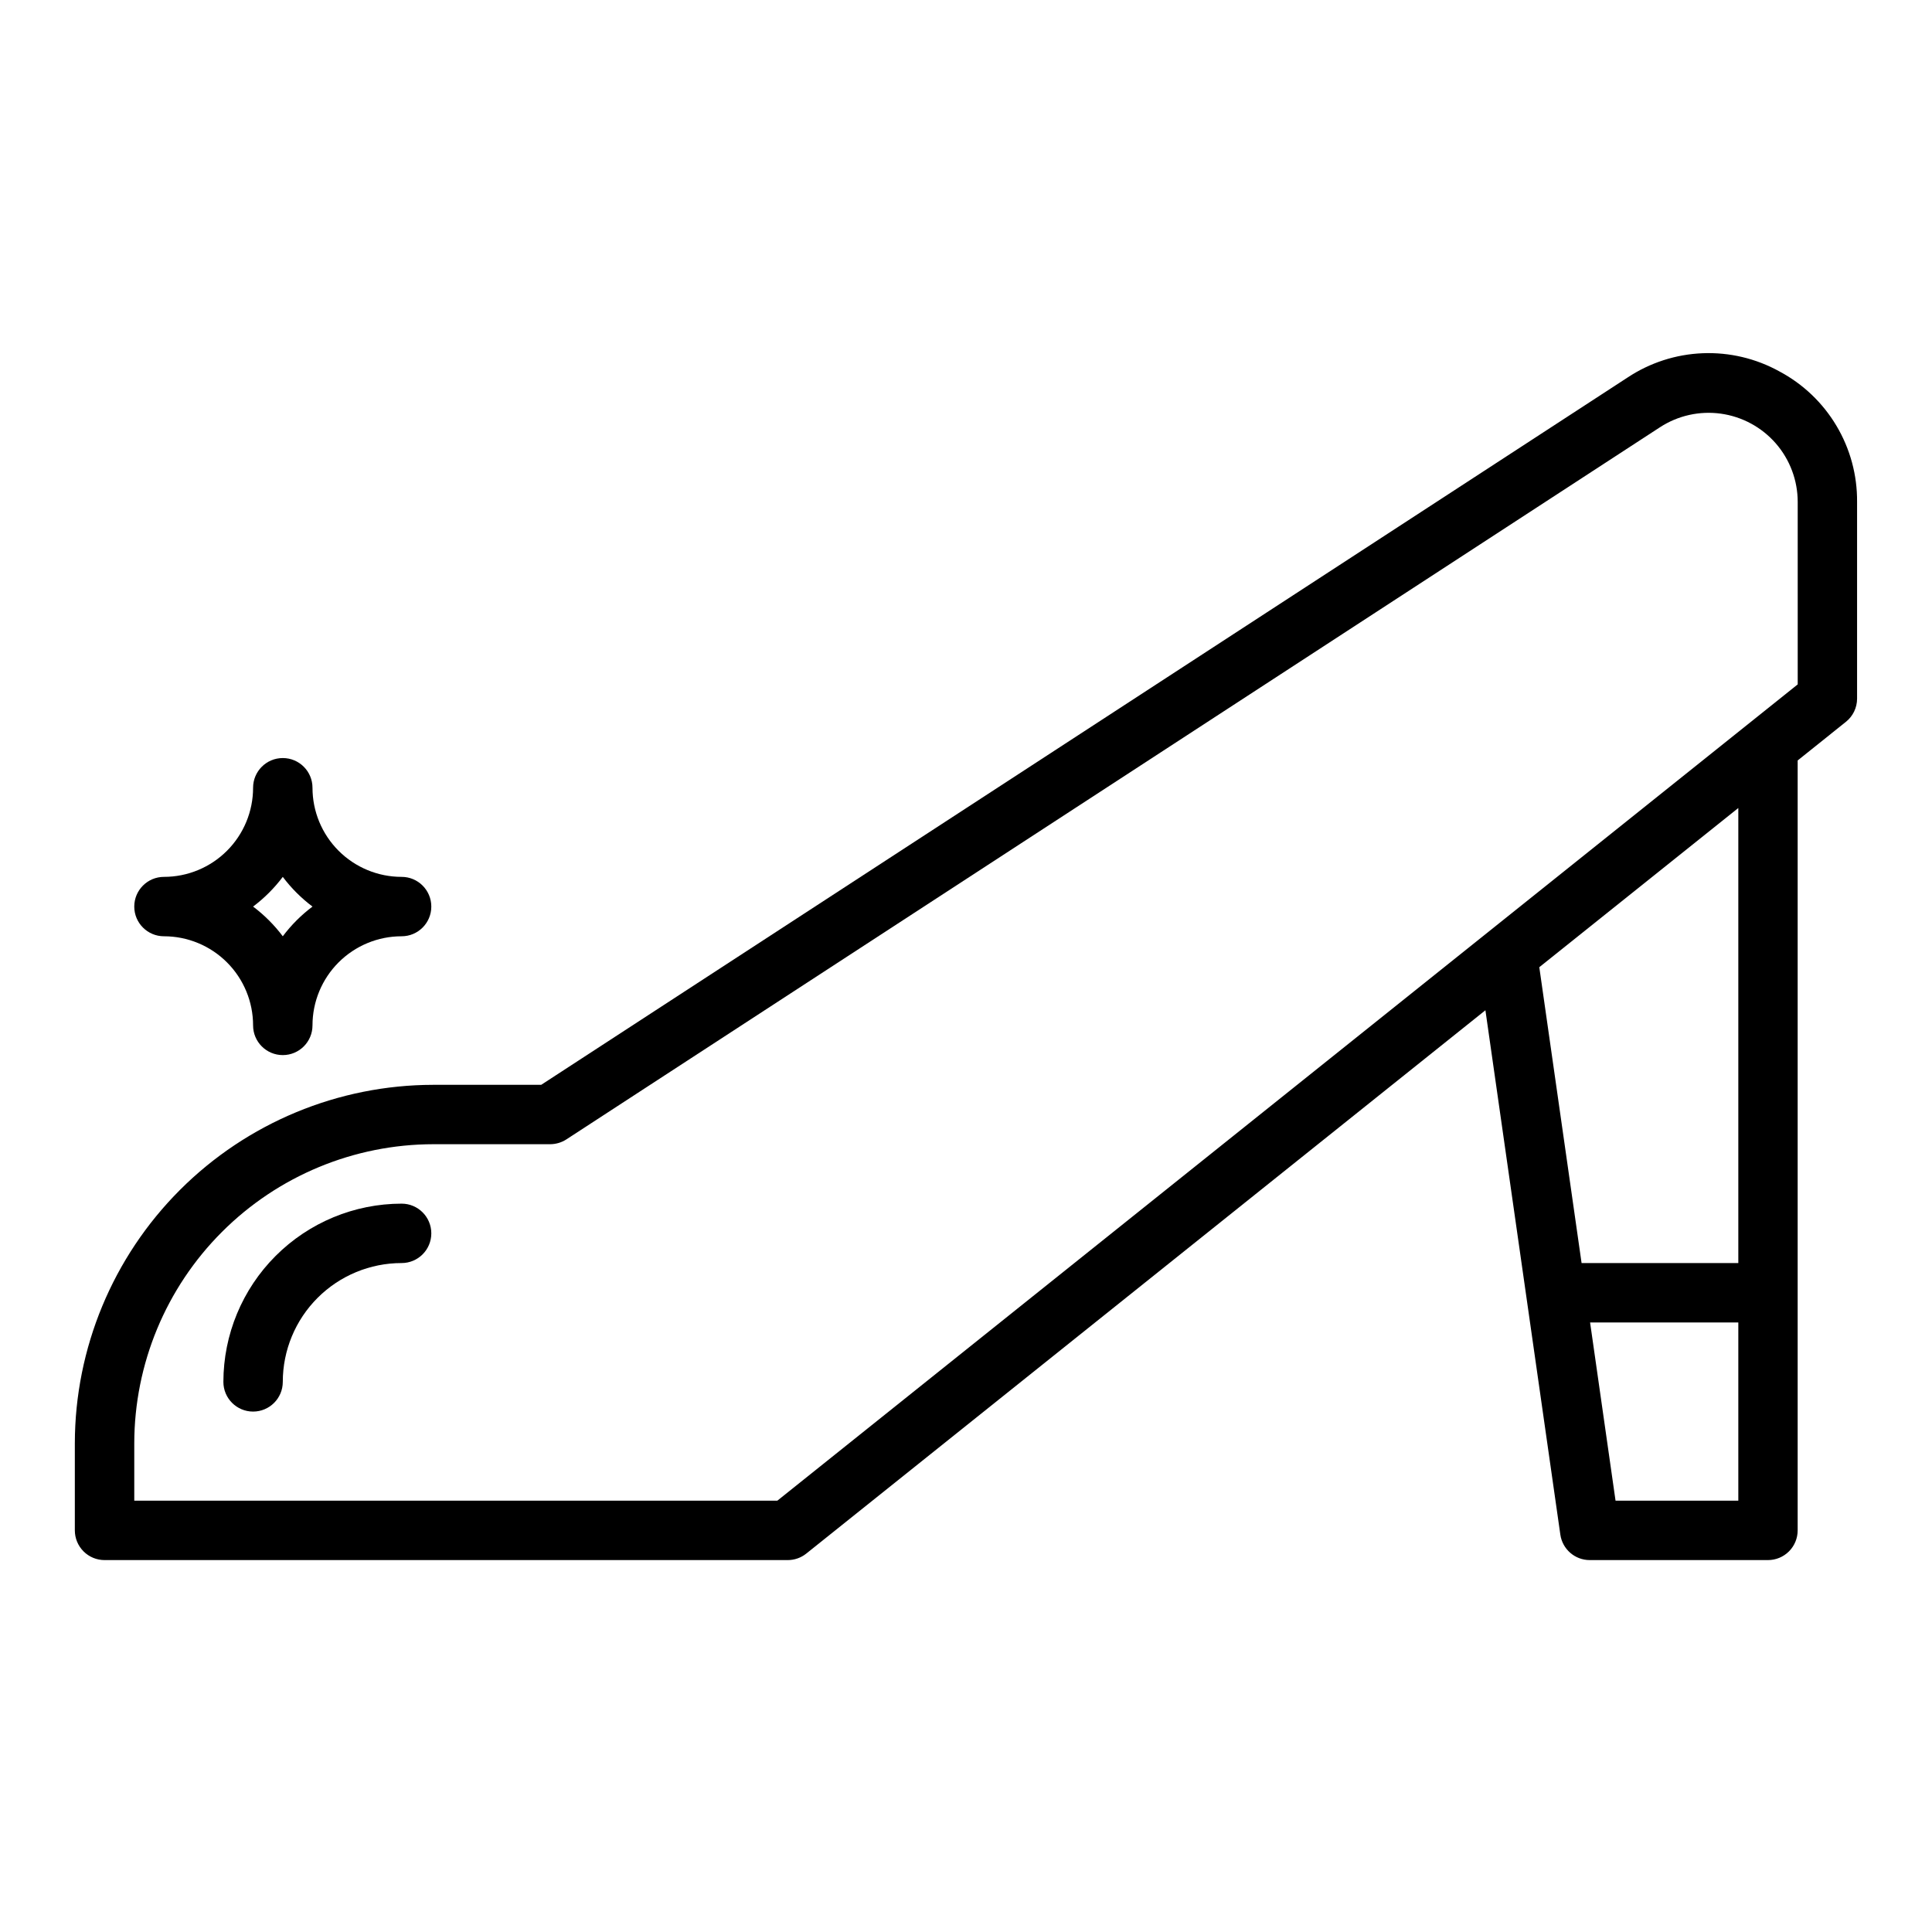
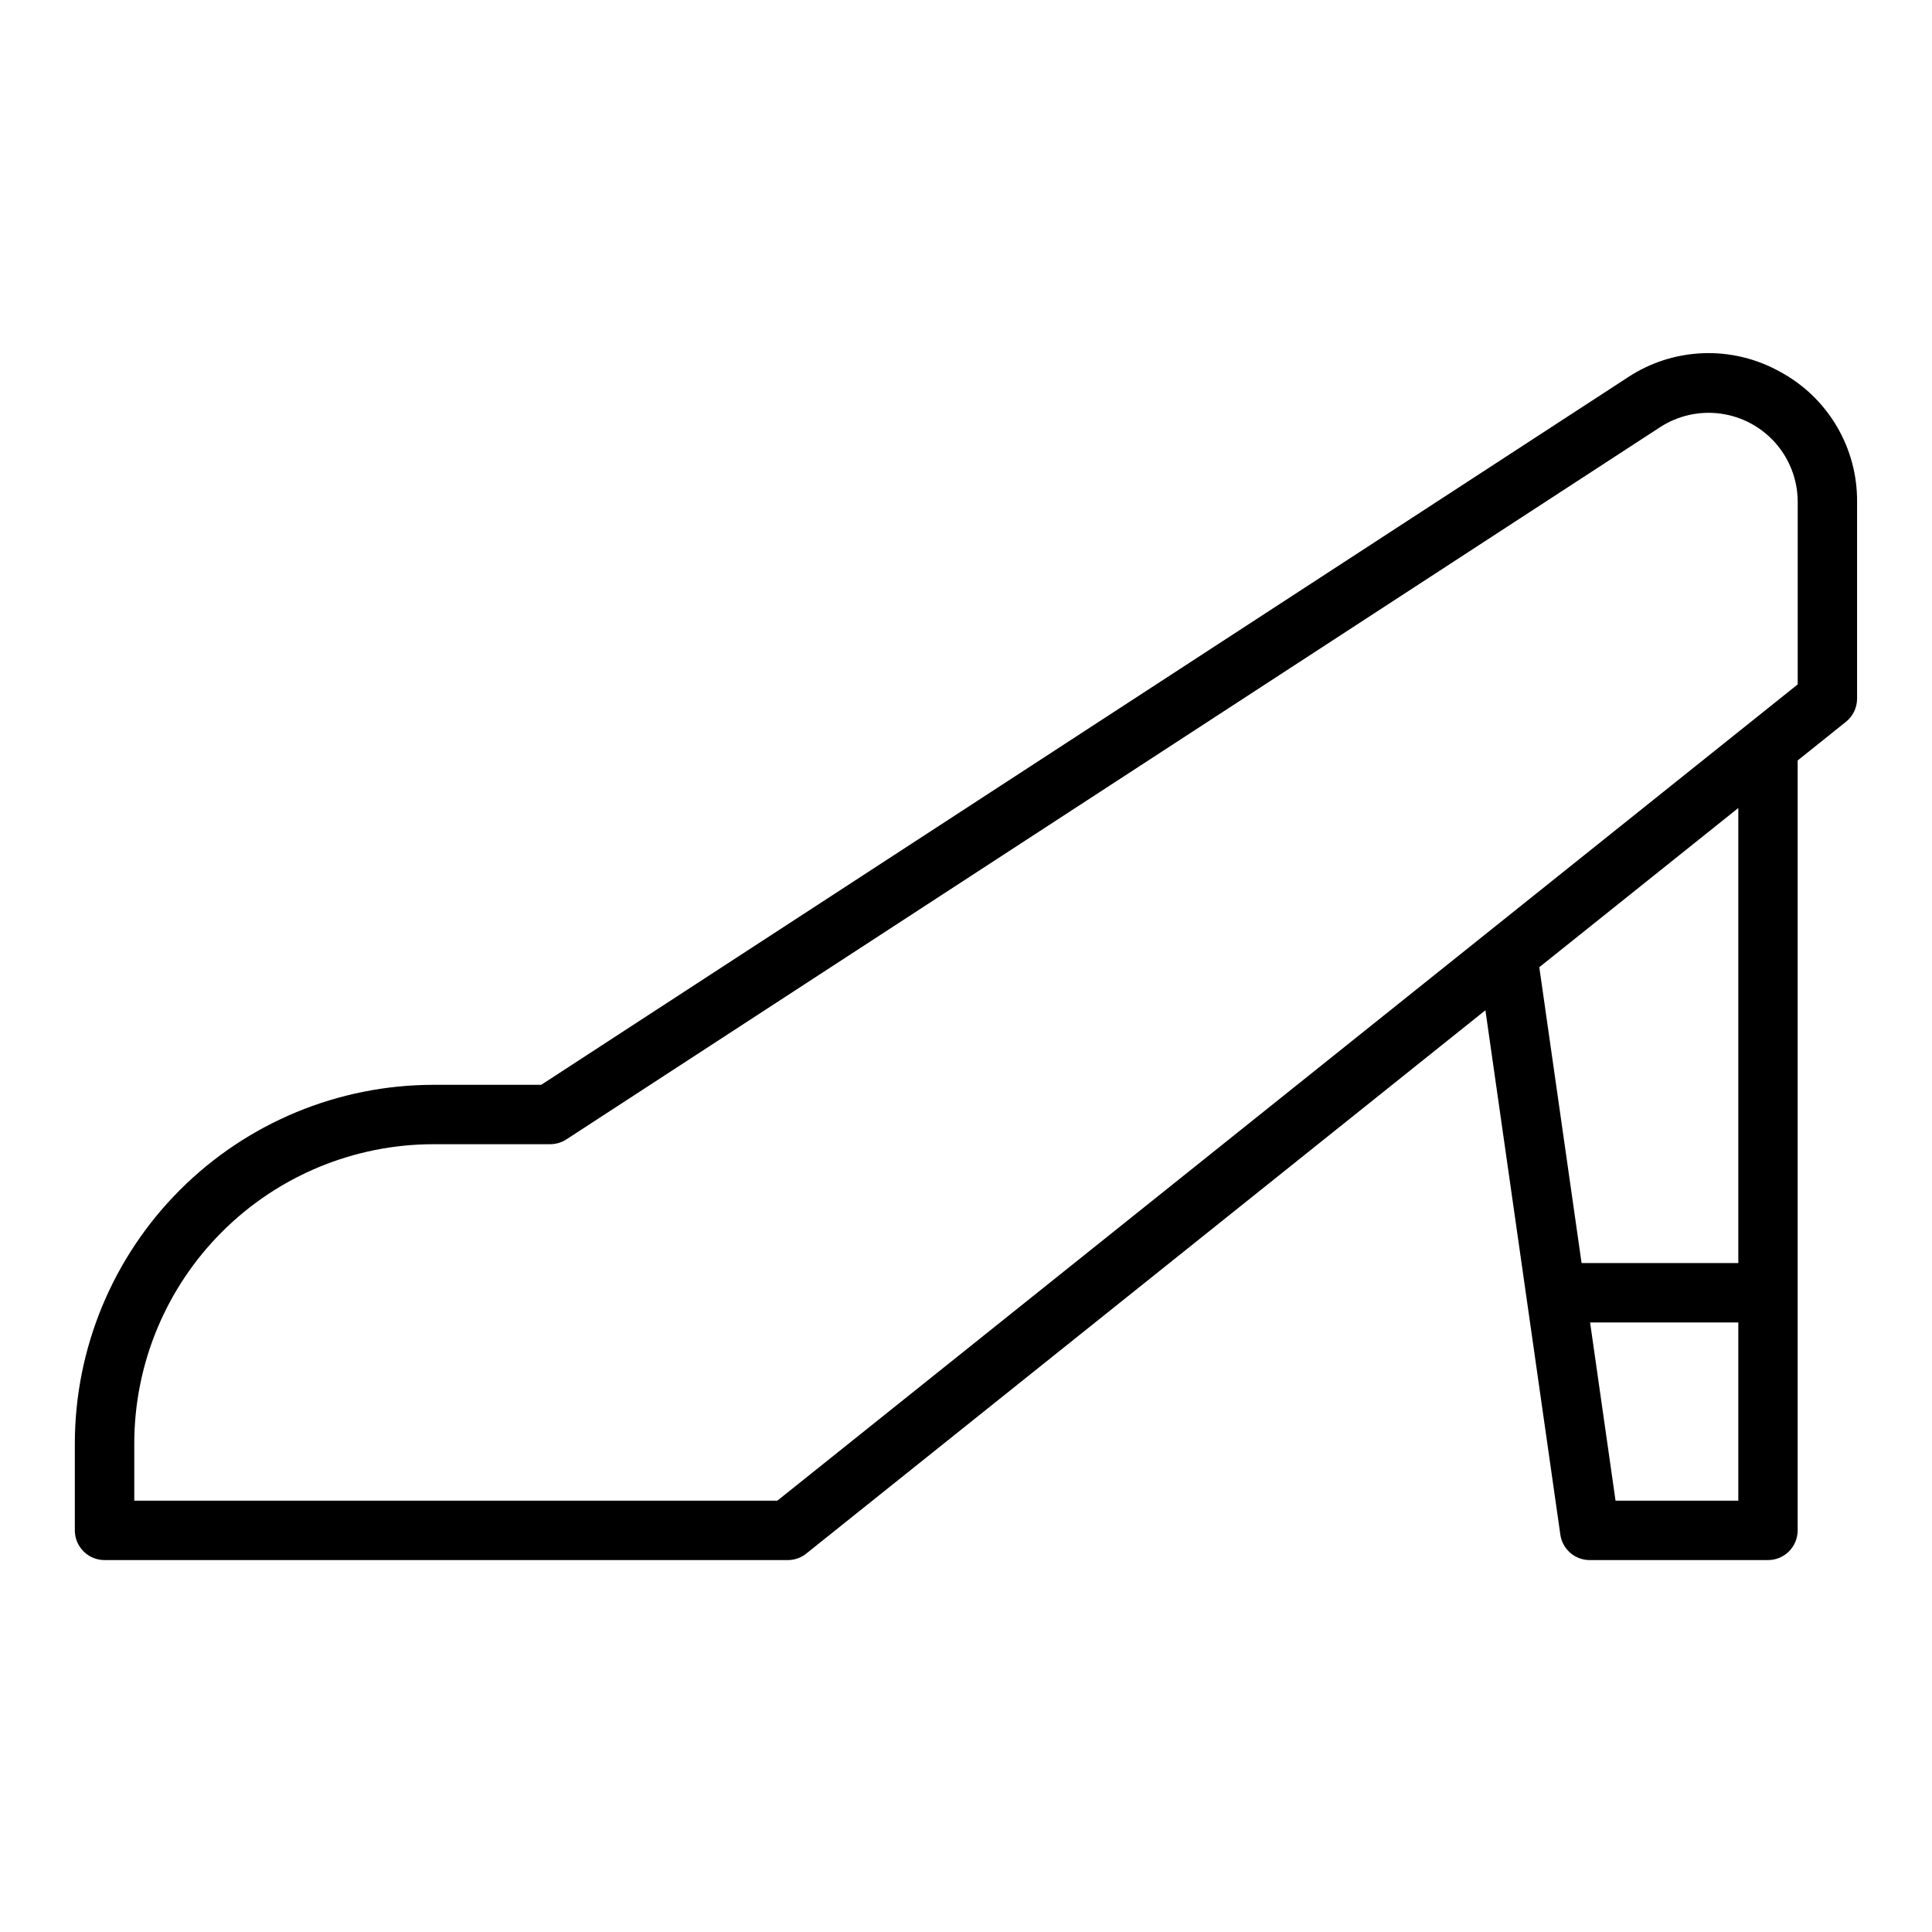
<svg xmlns="http://www.w3.org/2000/svg" fill="#000000" width="800px" height="800px" version="1.1" viewBox="144 144 512 512">
  <g>
    <path d="m615.55 242.42c-6.215-3.434-13.25-5.098-20.344-4.809-7.094 0.285-13.973 2.512-19.891 6.438l-287.89 187.44h-28.594c-25.184 0.027-49.332 10.047-67.141 27.855-17.809 17.809-27.828 41.957-27.859 67.141v23.082c0 2.09 0.832 4.09 2.309 5.566 1.477 1.477 3.477 2.305 5.566 2.305h181.05c1.785 0 3.519-0.605 4.914-1.723l179.98-143.99 19.855 138.96c0.555 3.879 3.875 6.758 7.793 6.754h47.23c2.09 0 4.09-0.828 5.566-2.305 1.477-1.477 2.305-3.477 2.305-5.566v-204.04l12.785-10.234c1.871-1.492 2.961-3.754 2.961-6.148v-52.125c0.059-7.102-1.832-14.086-5.469-20.188-3.633-6.102-8.871-11.09-15.141-14.418zm-10.879 299.28h-32.535l-6.746-47.23 39.281-0.004zm0-62.977h-41.535l-11.207-78.406 52.742-42.184zm15.742-153.35-270.41 216.32h-170.42v-15.211c0.023-21.012 8.383-41.156 23.242-56.012 14.855-14.859 35-23.219 56.012-23.242h30.953c1.527-0.004 3.019-0.445 4.301-1.273l289.82-188.73c4.773-3.109 10.512-4.387 16.152-3.598 5.644 0.789 10.809 3.59 14.551 7.887 3.738 4.301 5.797 9.805 5.797 15.504z" />
-     <path d="m250.43 462.98c-12.523 0.012-24.527 4.992-33.383 13.848-8.855 8.852-13.836 20.859-13.848 33.383 0 4.348 3.523 7.871 7.871 7.871 4.348 0 7.871-3.523 7.871-7.871 0-8.352 3.316-16.359 9.223-22.266s13.914-9.223 22.266-9.223c4.348 0 7.871-3.523 7.871-7.871s-3.523-7.871-7.871-7.871z" />
-     <path d="m211.07 415.74c0 4.348 3.523 7.871 7.871 7.871s7.871-3.523 7.871-7.871c0-6.262 2.488-12.27 6.918-16.699 4.43-4.43 10.438-6.918 16.699-6.918 4.348 0 7.871-3.523 7.871-7.871s-3.523-7.871-7.871-7.871c-6.262 0-12.27-2.488-16.699-6.918-4.43-4.43-6.918-10.434-6.918-16.699 0-4.348-3.523-7.871-7.871-7.871s-7.871 3.523-7.871 7.871c0 6.266-2.488 12.27-6.918 16.699-4.43 4.43-10.434 6.918-16.699 6.918-4.348 0-7.871 3.523-7.871 7.871s3.523 7.871 7.871 7.871c6.266 0 12.27 2.488 16.699 6.918 4.43 4.43 6.918 10.438 6.918 16.699zm7.871-39.359c2.238 2.981 4.891 5.633 7.871 7.871-2.981 2.238-5.633 4.891-7.871 7.871-2.242-2.981-4.891-5.629-7.871-7.871 2.981-2.242 5.629-4.891 7.871-7.871z" />
  </g>
</svg>